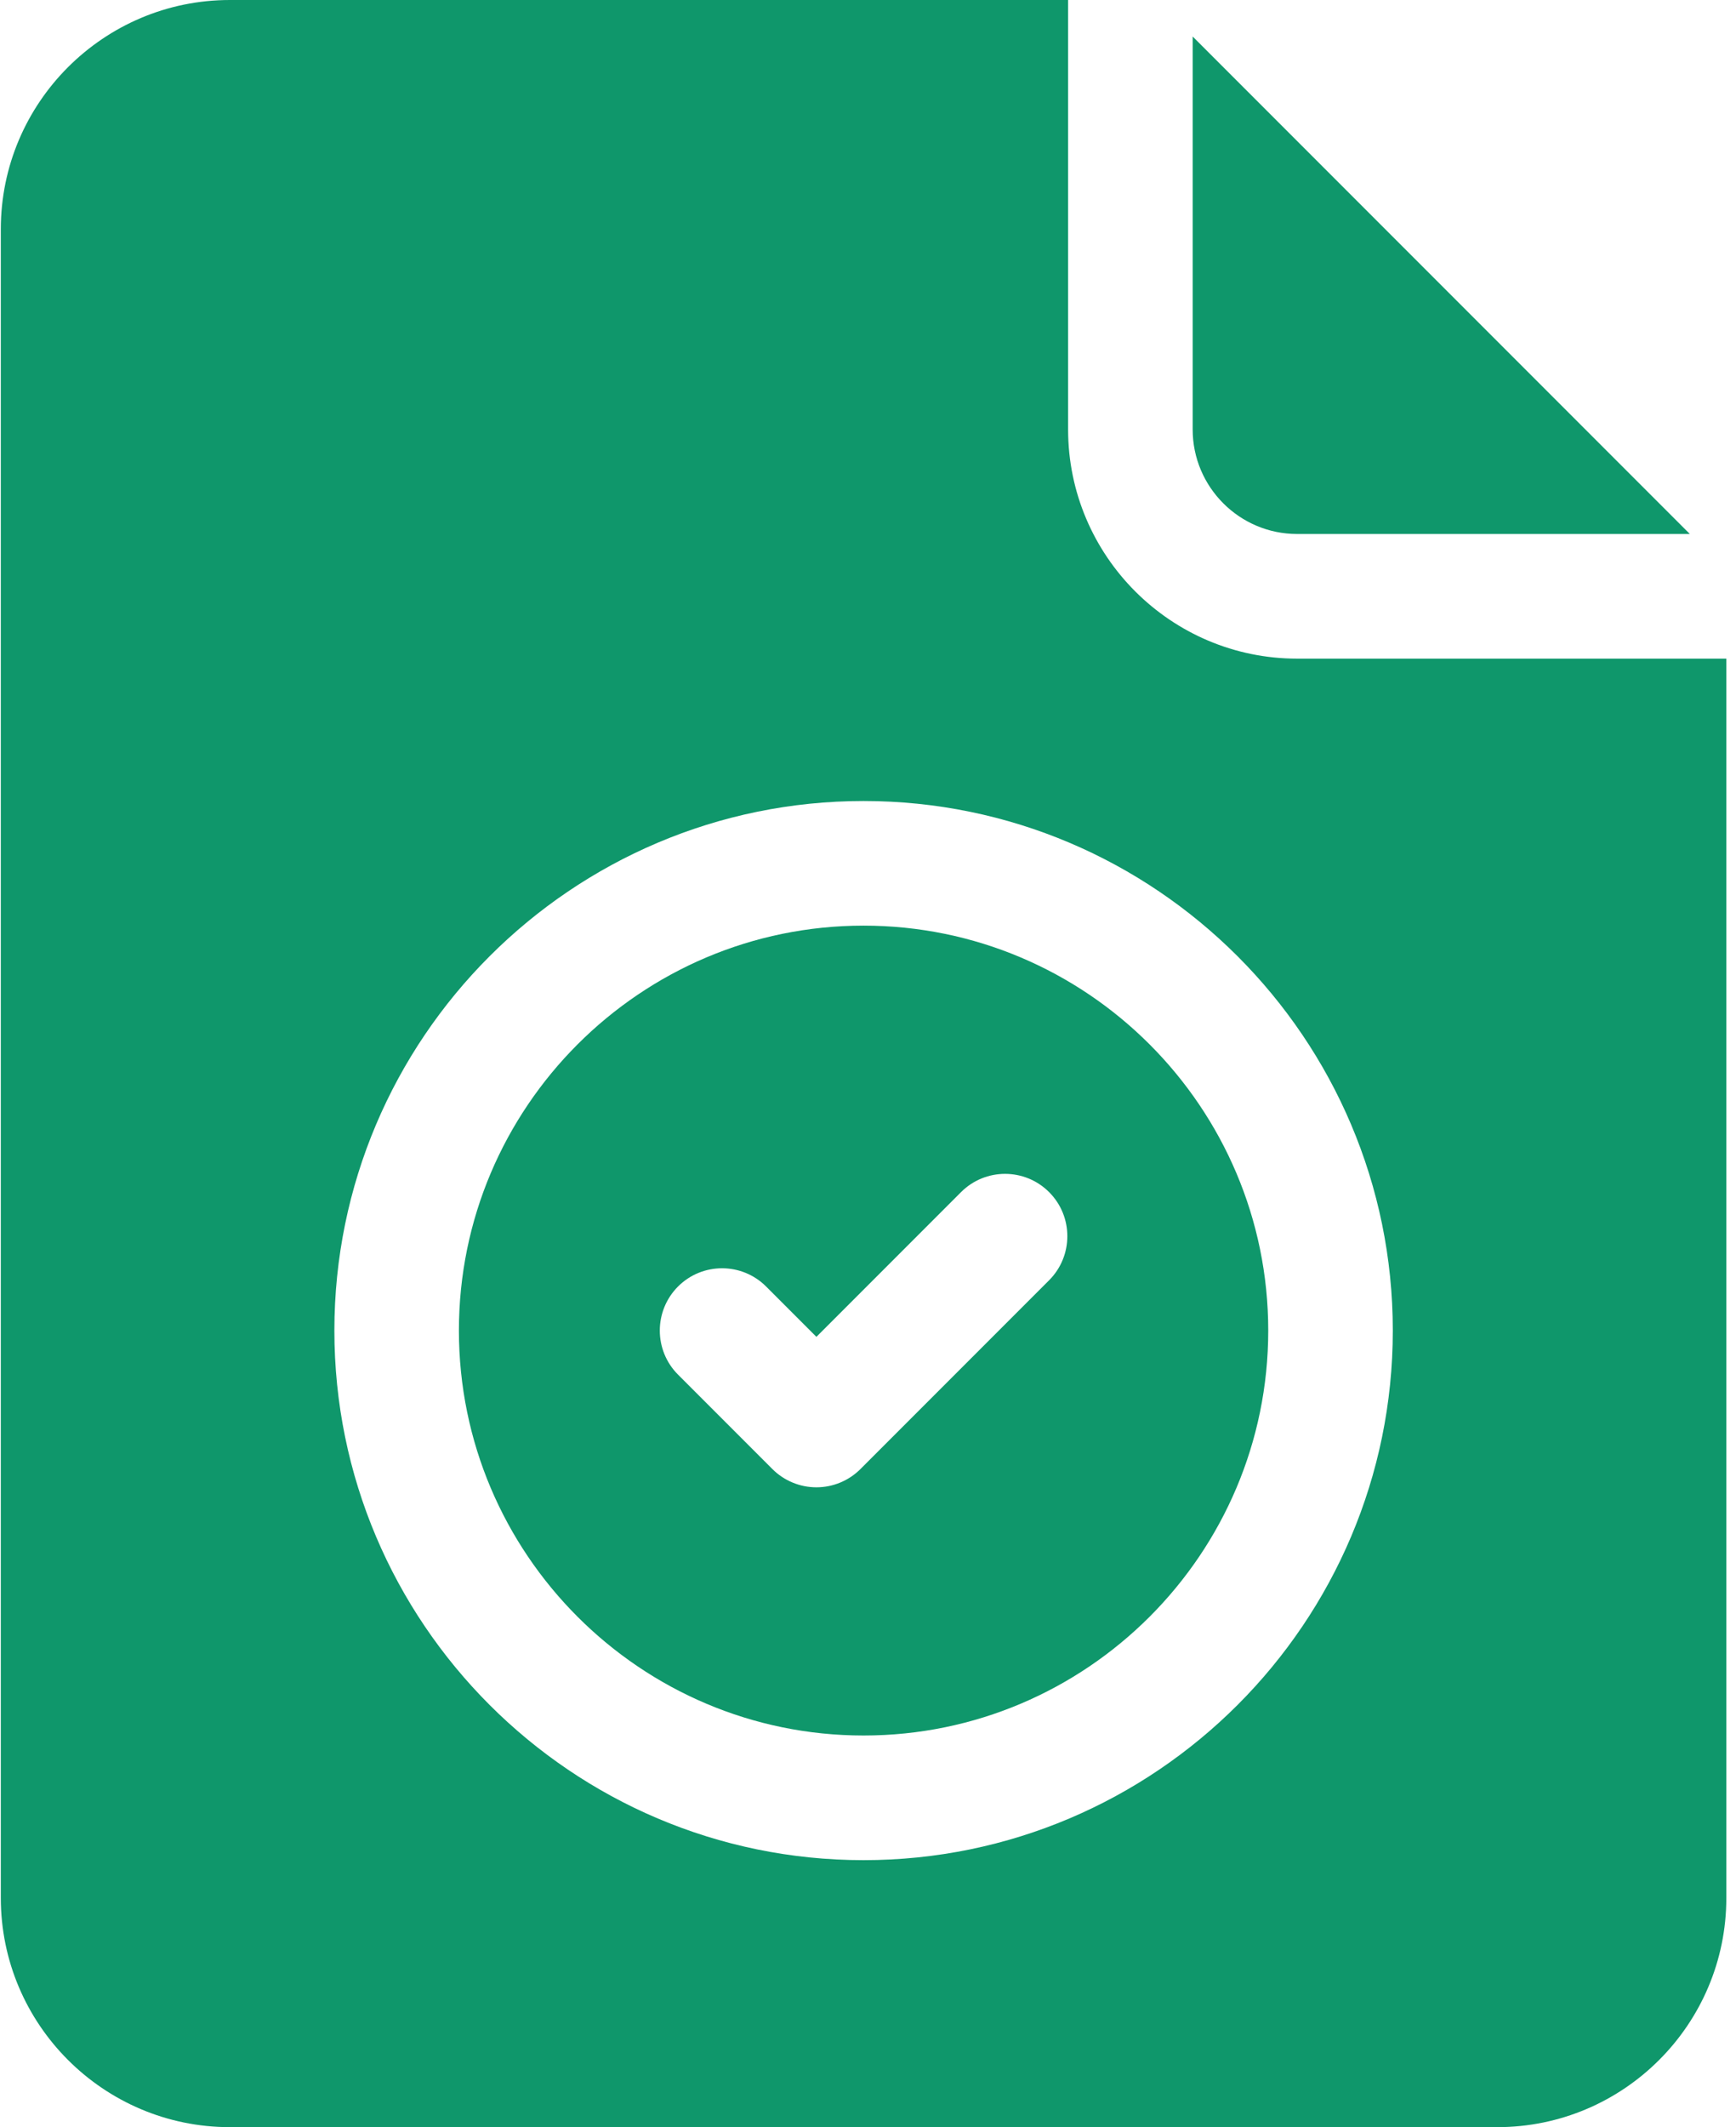
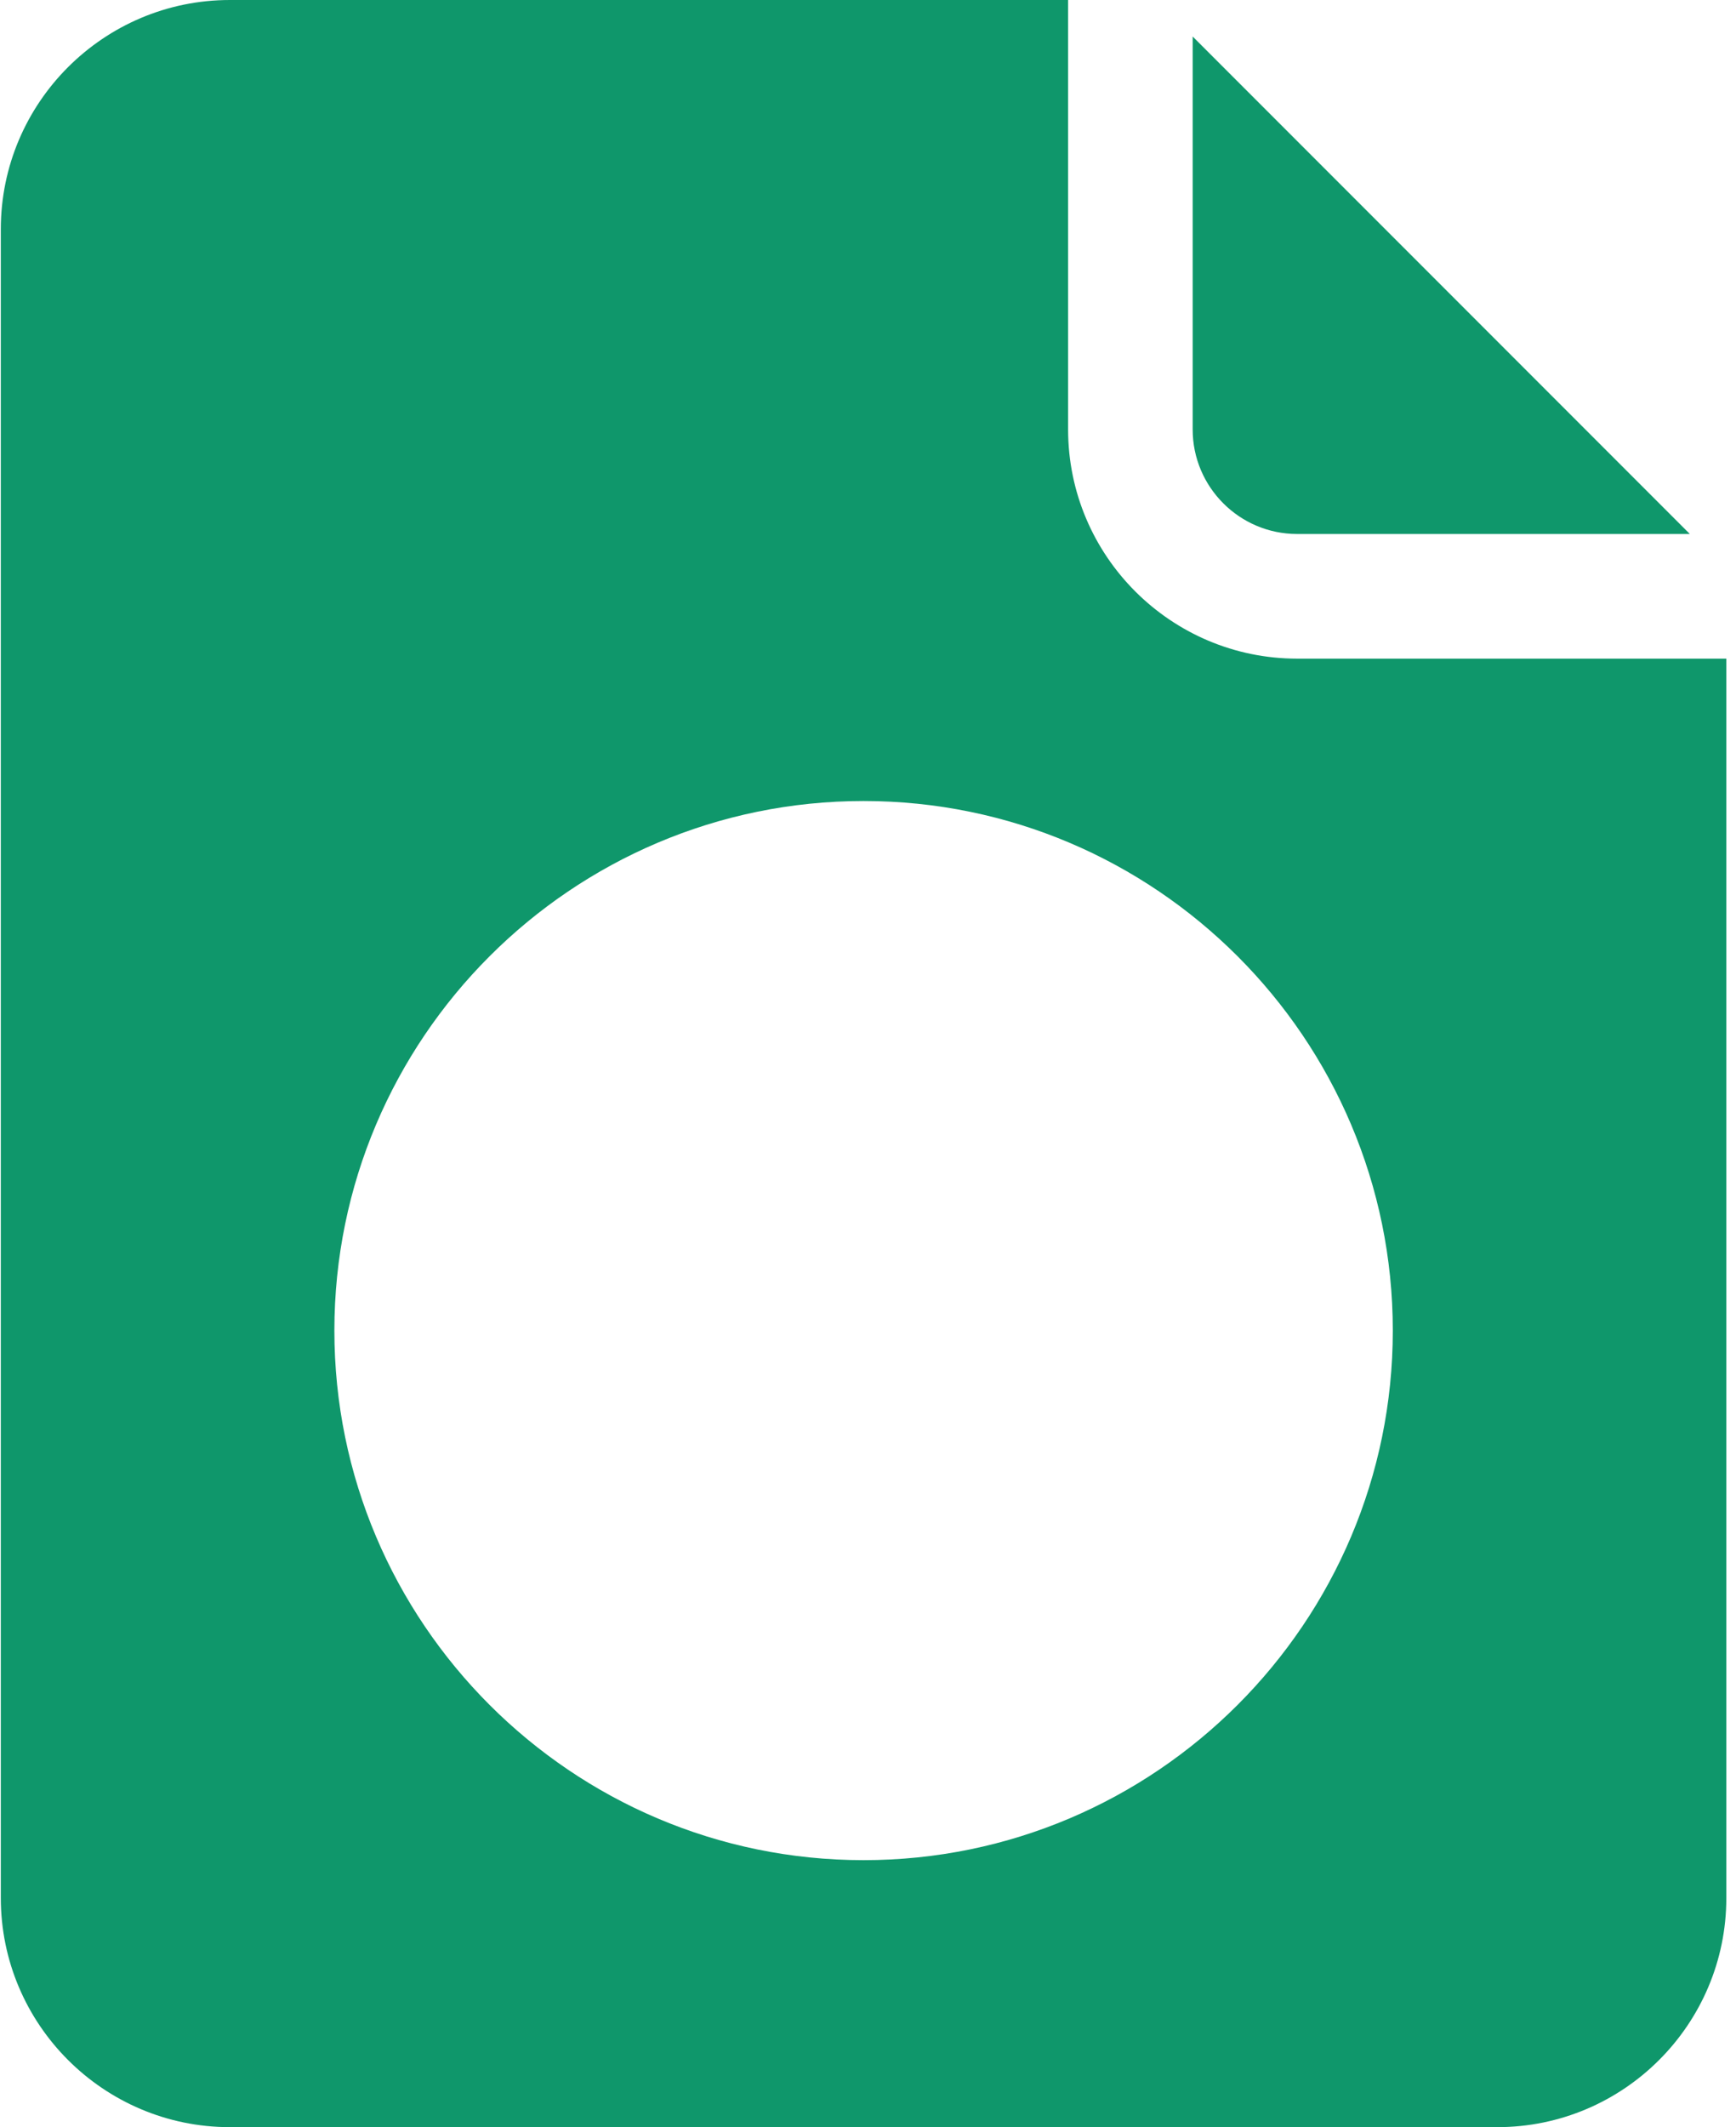
<svg xmlns="http://www.w3.org/2000/svg" width="49px" height="60px" viewBox="0 0 49 60" version="1.1">
  <title>approve</title>
  <desc>Created with Sketch.</desc>
  <g id="Design" stroke="none" stroke-width="1" fill="none" fill-rule="evenodd">
    <g id="approve" fill="#0F976B" fill-rule="nonzero">
      <path d="M36.613,15.062 L47.697,15.062 L33.664,1.03 L33.664,12.113 C33.664,13.74 34.987,15.062 36.613,15.062 L36.613,15.062 Z" id="Path" />
-       <path d="M24.375,26.109 C18.077,26.109 12.953,31.233 12.953,37.531 C12.953,43.829 18.077,48.953 24.375,48.953 C30.673,48.953 35.797,43.829 35.797,37.531 C35.797,31.233 30.673,26.109 24.375,26.109 Z M29.612,36.112 L24.287,41.437 C23.957,41.767 23.51,41.952 23.044,41.952 C22.578,41.952 22.131,41.767 21.801,41.437 L19.138,38.774 C18.452,38.088 18.452,36.975 19.138,36.288 C19.824,35.602 20.937,35.602 21.624,36.288 L23.044,37.708 L27.126,33.626 C27.812,32.939 28.925,32.939 29.612,33.626 C30.298,34.312 30.298,35.425 29.612,36.112 L29.612,36.112 Z" id="Shape" />
      <path d="M36.613,18.578 C33.049,18.578 30.148,15.678 30.148,12.113 L30.148,0 L6.488,0 C2.924,0 0.023,2.9 0.023,6.465 L0.023,53.535 C0.023,57.1 2.924,60 6.488,60 L42.262,60 C45.827,60 48.727,57.1 48.727,53.535 L48.727,18.578 L36.613,18.578 Z M24.375,52.469 C16.138,52.469 9.438,45.768 9.438,37.531 C9.438,29.295 16.138,22.594 24.375,22.594 C32.612,22.594 39.313,29.295 39.313,37.531 C39.313,45.768 32.612,52.469 24.375,52.469 Z" id="Shape" />
    </g>
  </g>
</svg>